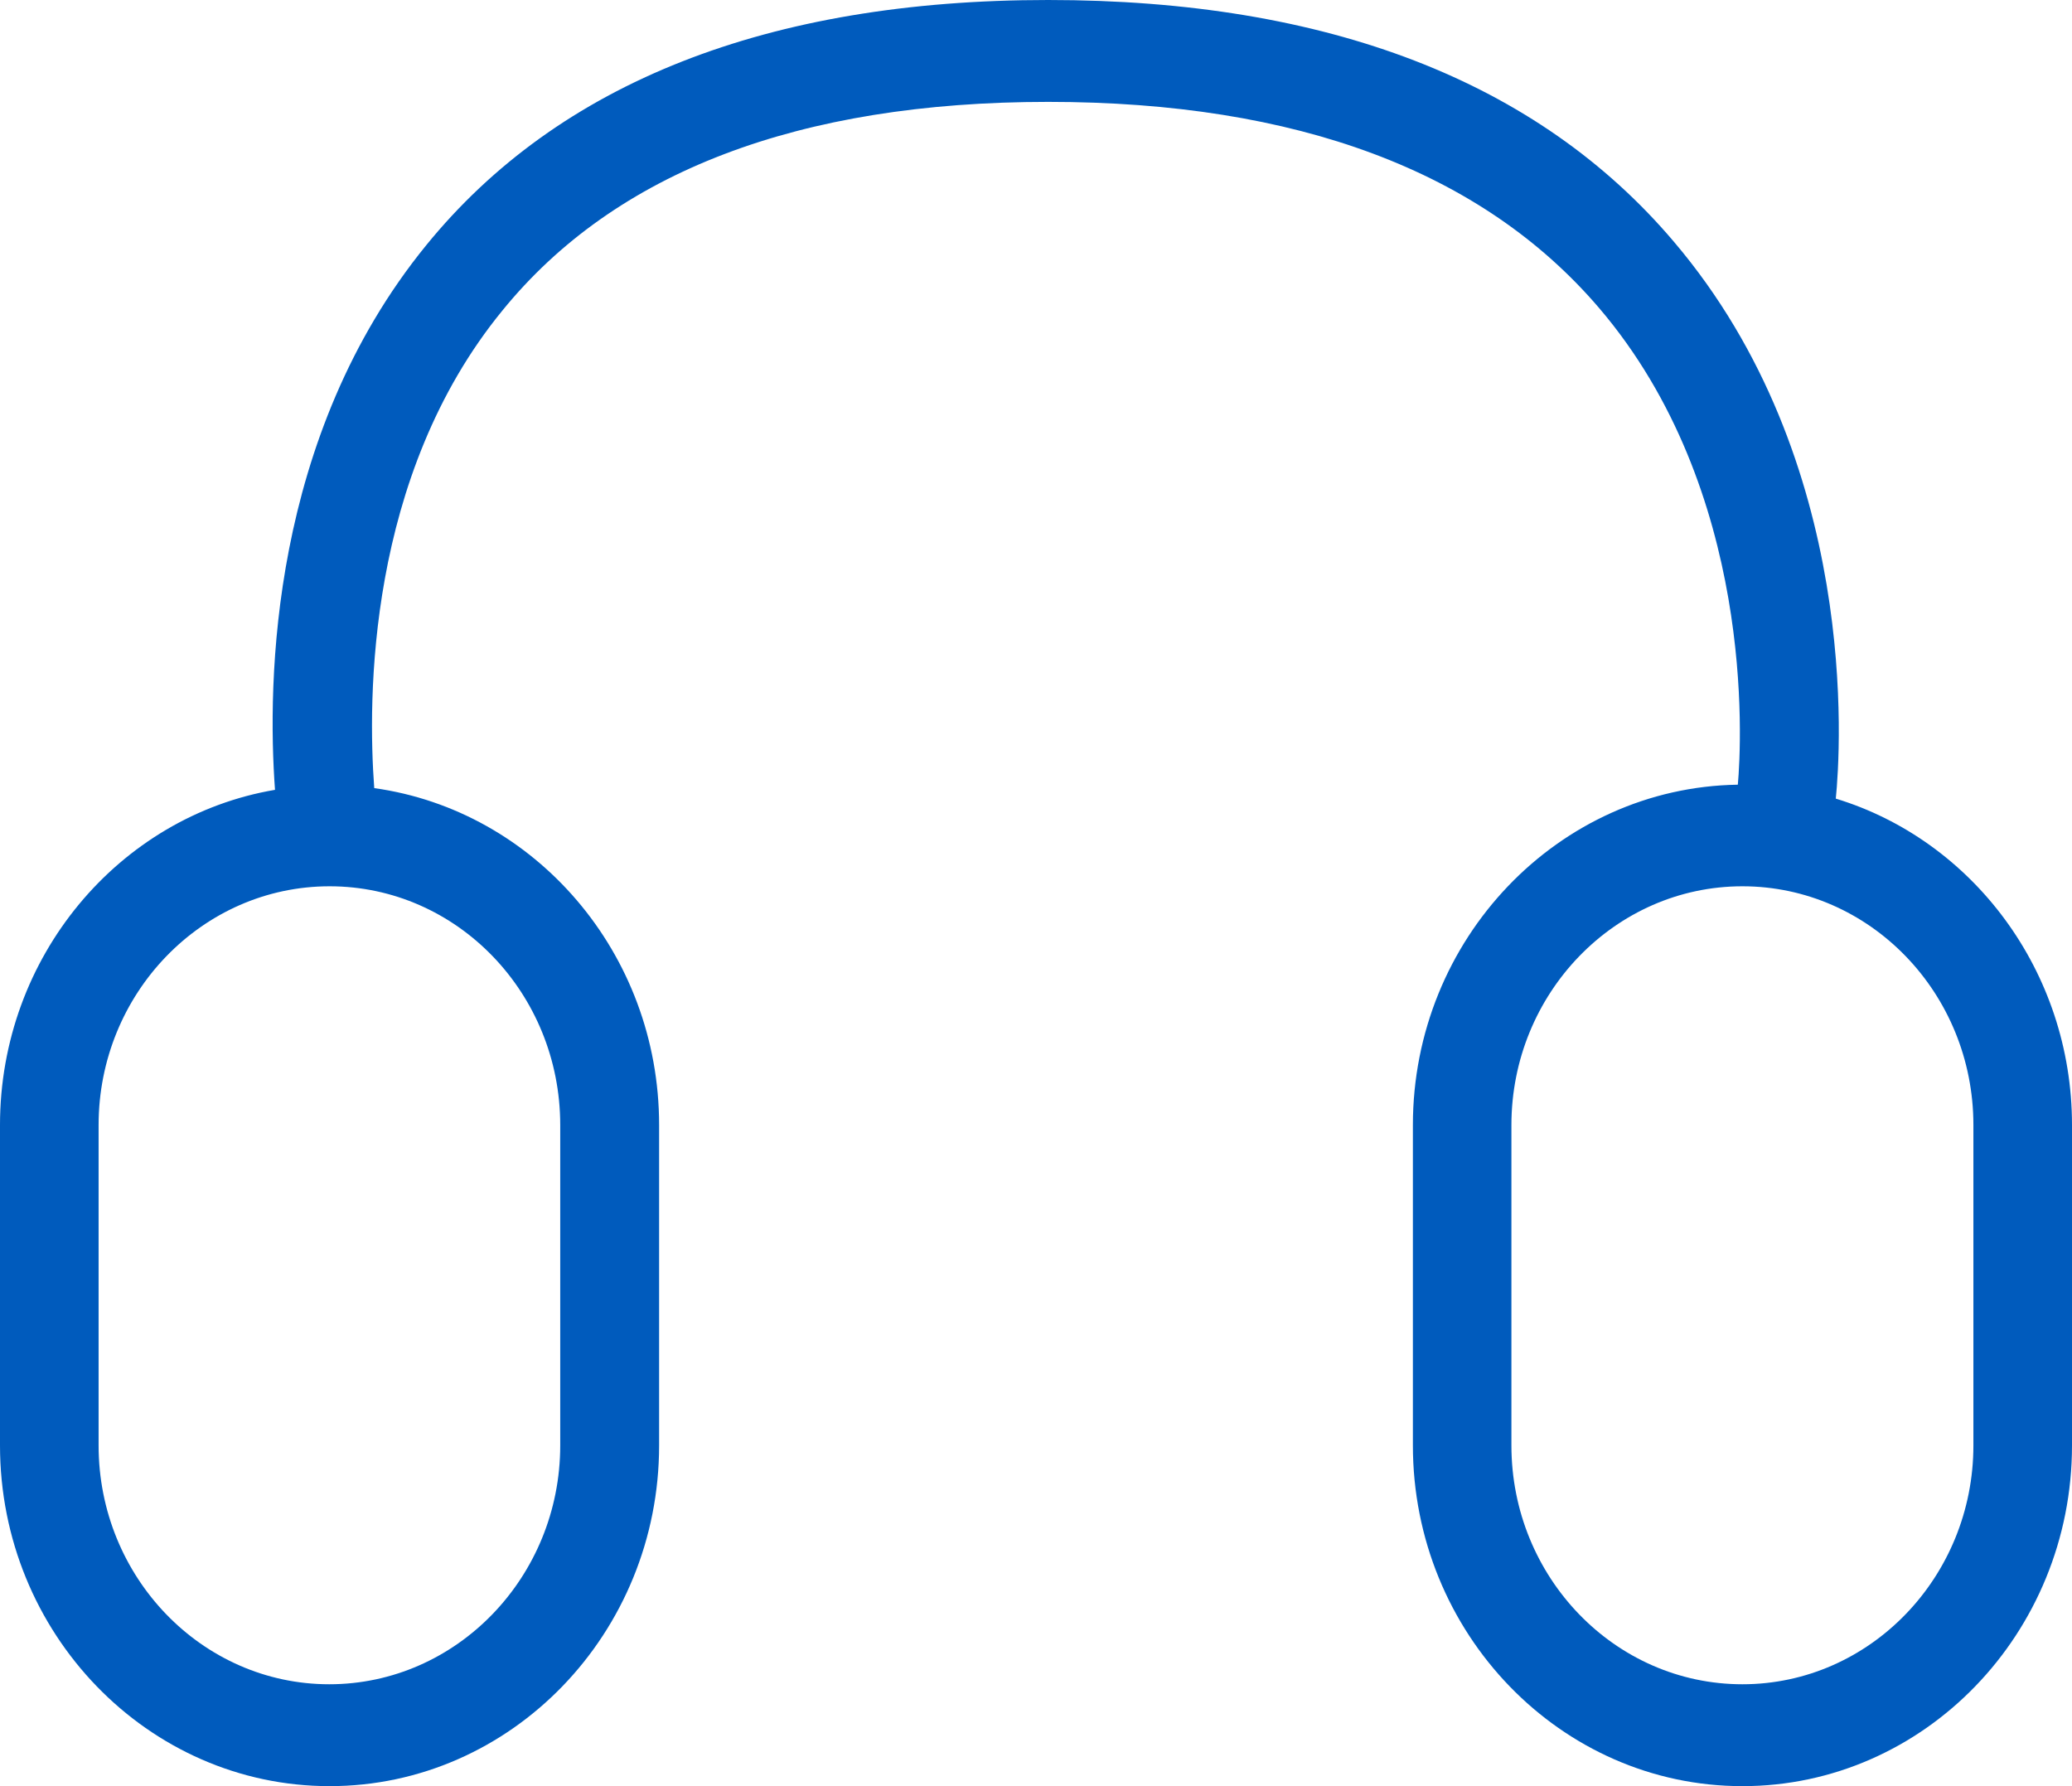
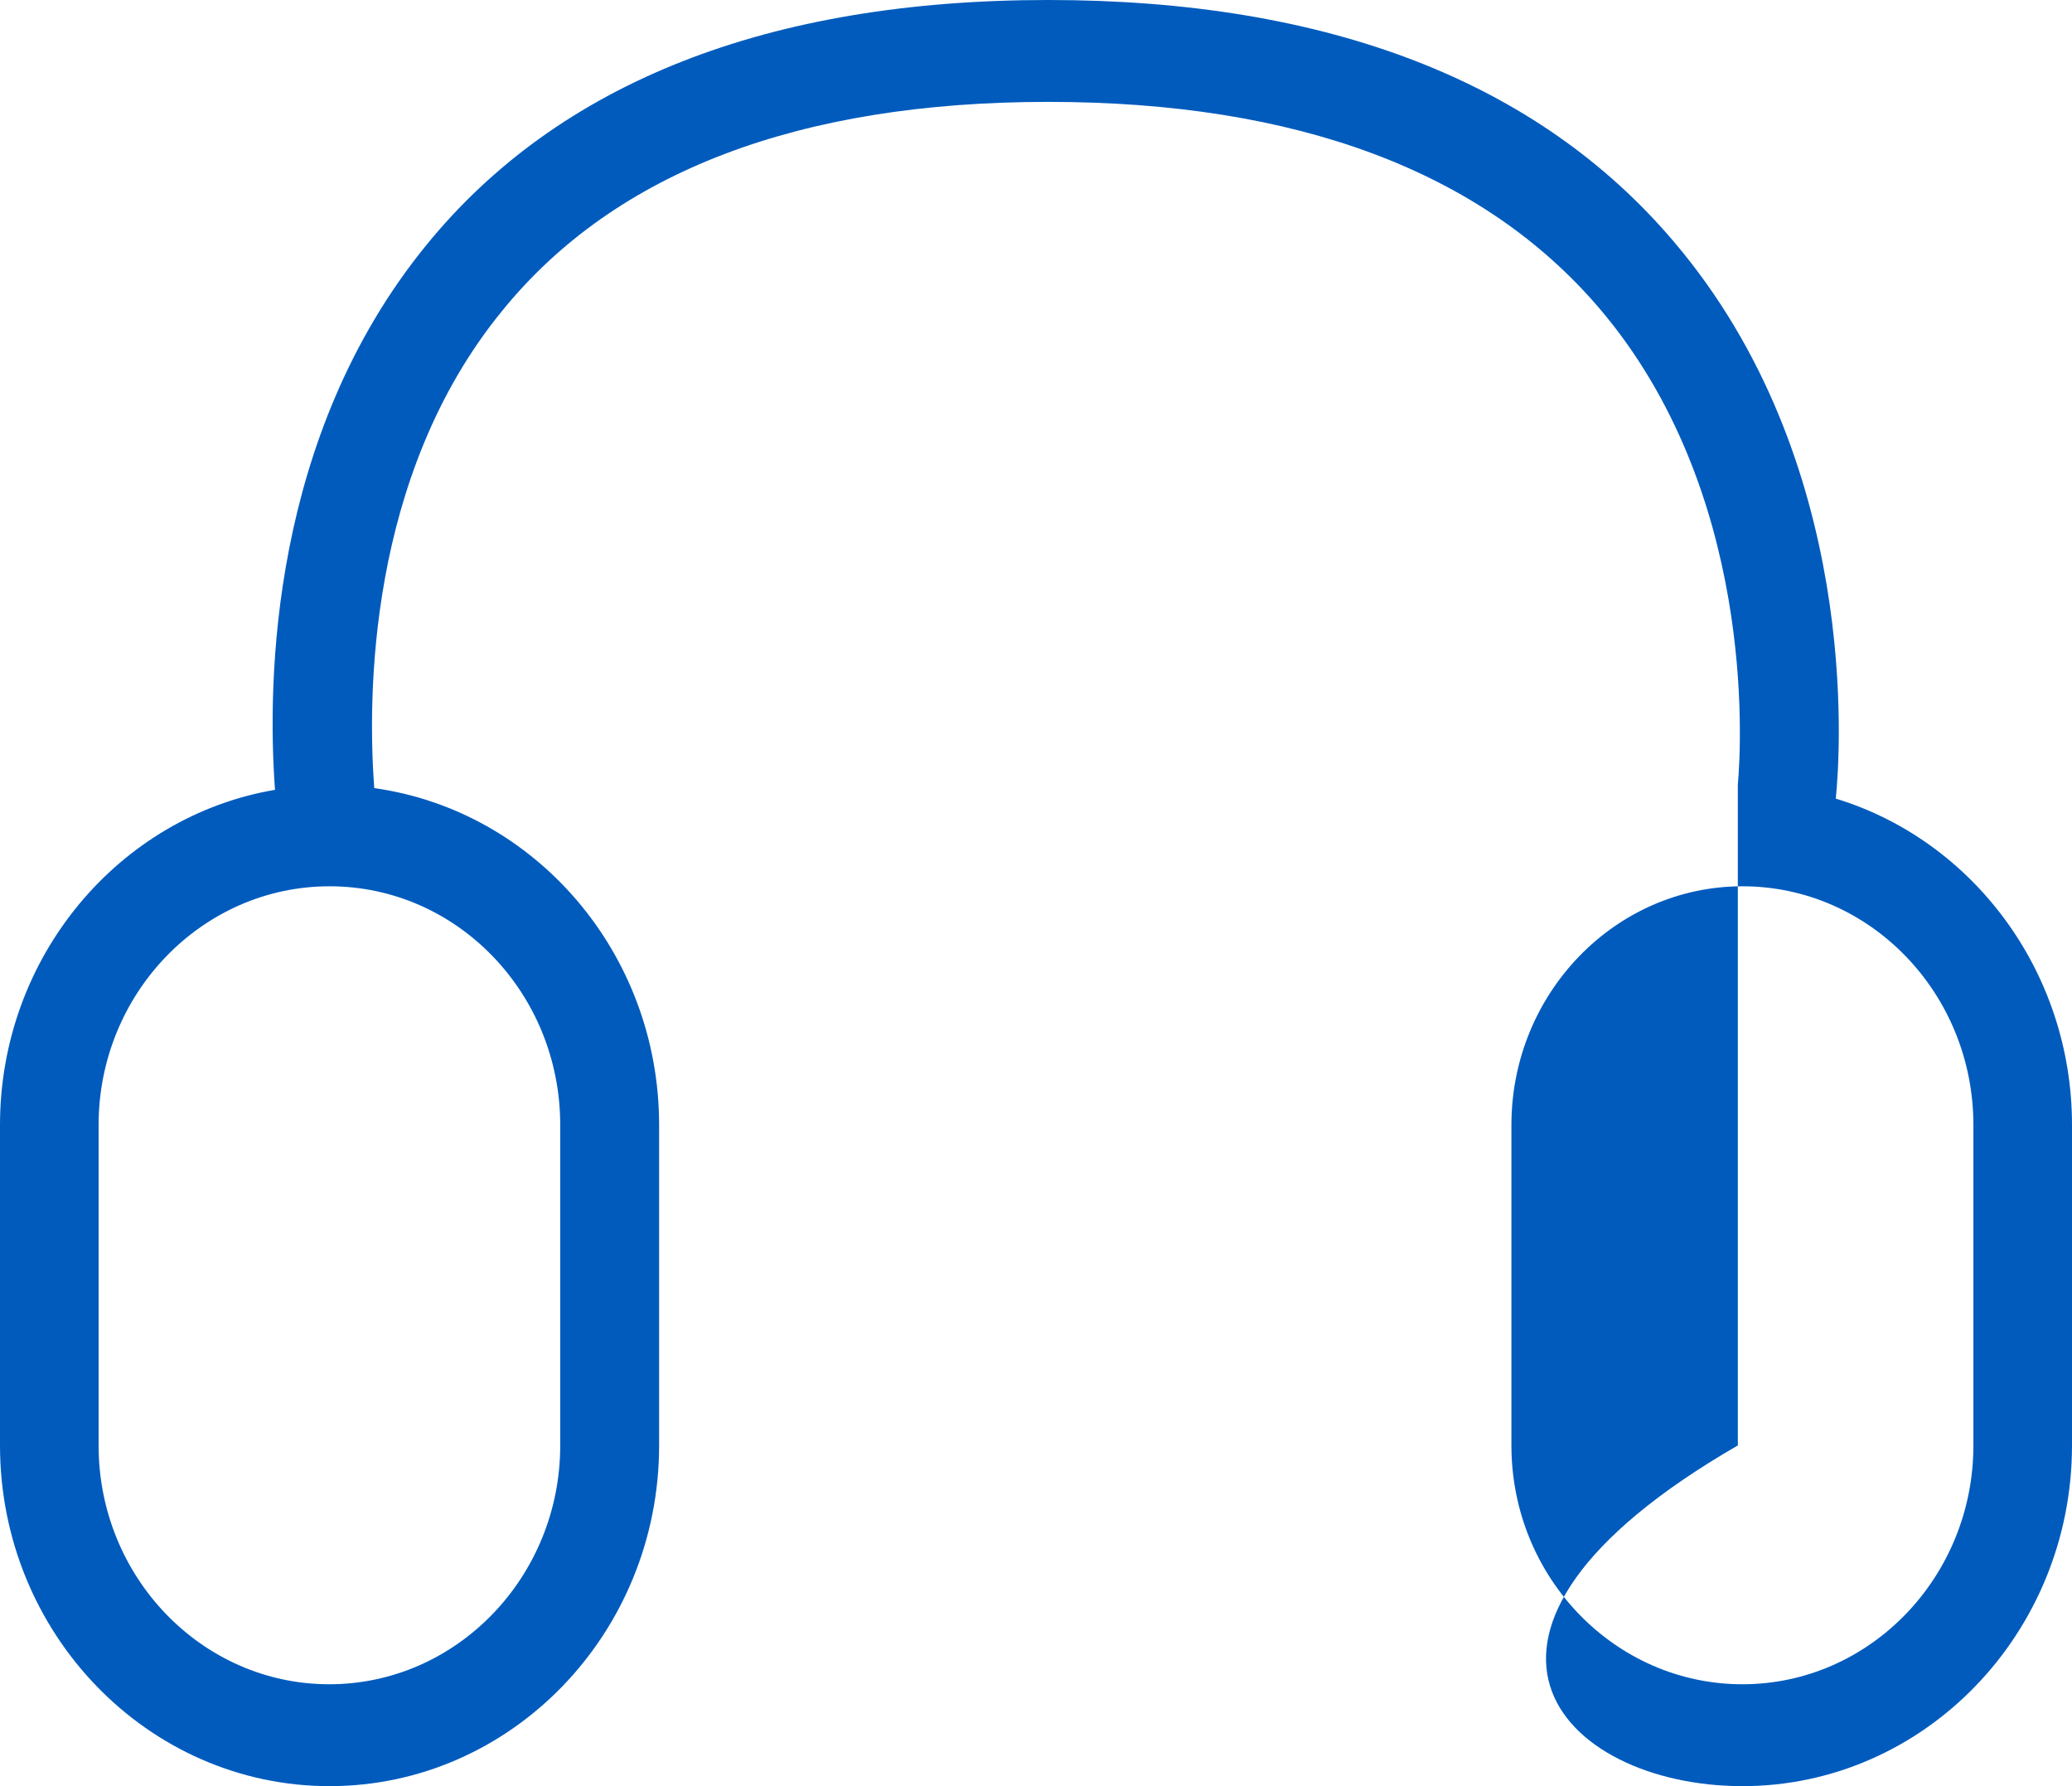
<svg xmlns="http://www.w3.org/2000/svg" width="29" height="25" viewBox="0 0 29 25" fill="none">
-   <path d="M25.694 11.178C25.762 10.508 26.038 6.452 23.426 3.381C21.522 1.136 18.575 0 14.67 0C10.752 0 7.818 1.155 5.965 3.433C3.78 6.114 3.739 9.547 3.849 11.055C1.669 11.425 0 13.389 0 15.747V20.231C0 22.86 2.069 25 4.613 25C7.156 25 9.225 22.86 9.225 20.231V15.747C9.225 13.337 7.487 11.345 5.238 11.031C5.146 9.79 5.132 6.666 7.032 4.346C8.609 2.406 11.18 1.426 14.67 1.426C18.151 1.426 20.745 2.396 22.382 4.312C24.562 6.866 24.378 10.37 24.323 10.983C21.812 11.021 19.775 13.142 19.775 15.747V20.231C19.775 22.86 21.844 25 24.387 25C26.93 25 29 22.86 29 20.231V15.747C29 13.589 27.602 11.758 25.694 11.178ZM7.841 15.747V20.231C7.841 22.071 6.392 23.574 4.608 23.574C2.828 23.574 1.38 22.076 1.38 20.231V15.747C1.38 13.907 2.828 12.405 4.613 12.405C6.397 12.405 7.841 13.903 7.841 15.747ZM27.62 20.231C27.62 22.071 26.172 23.574 24.387 23.574C22.603 23.574 21.154 22.076 21.154 20.231V15.747C21.154 13.907 22.603 12.405 24.387 12.405C26.172 12.405 27.62 13.903 27.62 15.747V20.231Z" fill="#005BBD" />
+   <path d="M25.694 11.178C25.762 10.508 26.038 6.452 23.426 3.381C21.522 1.136 18.575 0 14.67 0C10.752 0 7.818 1.155 5.965 3.433C3.78 6.114 3.739 9.547 3.849 11.055C1.669 11.425 0 13.389 0 15.747V20.231C0 22.86 2.069 25 4.613 25C7.156 25 9.225 22.86 9.225 20.231V15.747C9.225 13.337 7.487 11.345 5.238 11.031C5.146 9.79 5.132 6.666 7.032 4.346C8.609 2.406 11.18 1.426 14.67 1.426C18.151 1.426 20.745 2.396 22.382 4.312C24.562 6.866 24.378 10.37 24.323 10.983V20.231C19.775 22.86 21.844 25 24.387 25C26.93 25 29 22.86 29 20.231V15.747C29 13.589 27.602 11.758 25.694 11.178ZM7.841 15.747V20.231C7.841 22.071 6.392 23.574 4.608 23.574C2.828 23.574 1.38 22.076 1.38 20.231V15.747C1.38 13.907 2.828 12.405 4.613 12.405C6.397 12.405 7.841 13.903 7.841 15.747ZM27.62 20.231C27.62 22.071 26.172 23.574 24.387 23.574C22.603 23.574 21.154 22.076 21.154 20.231V15.747C21.154 13.907 22.603 12.405 24.387 12.405C26.172 12.405 27.62 13.903 27.62 15.747V20.231Z" fill="#005BBD" />
</svg>